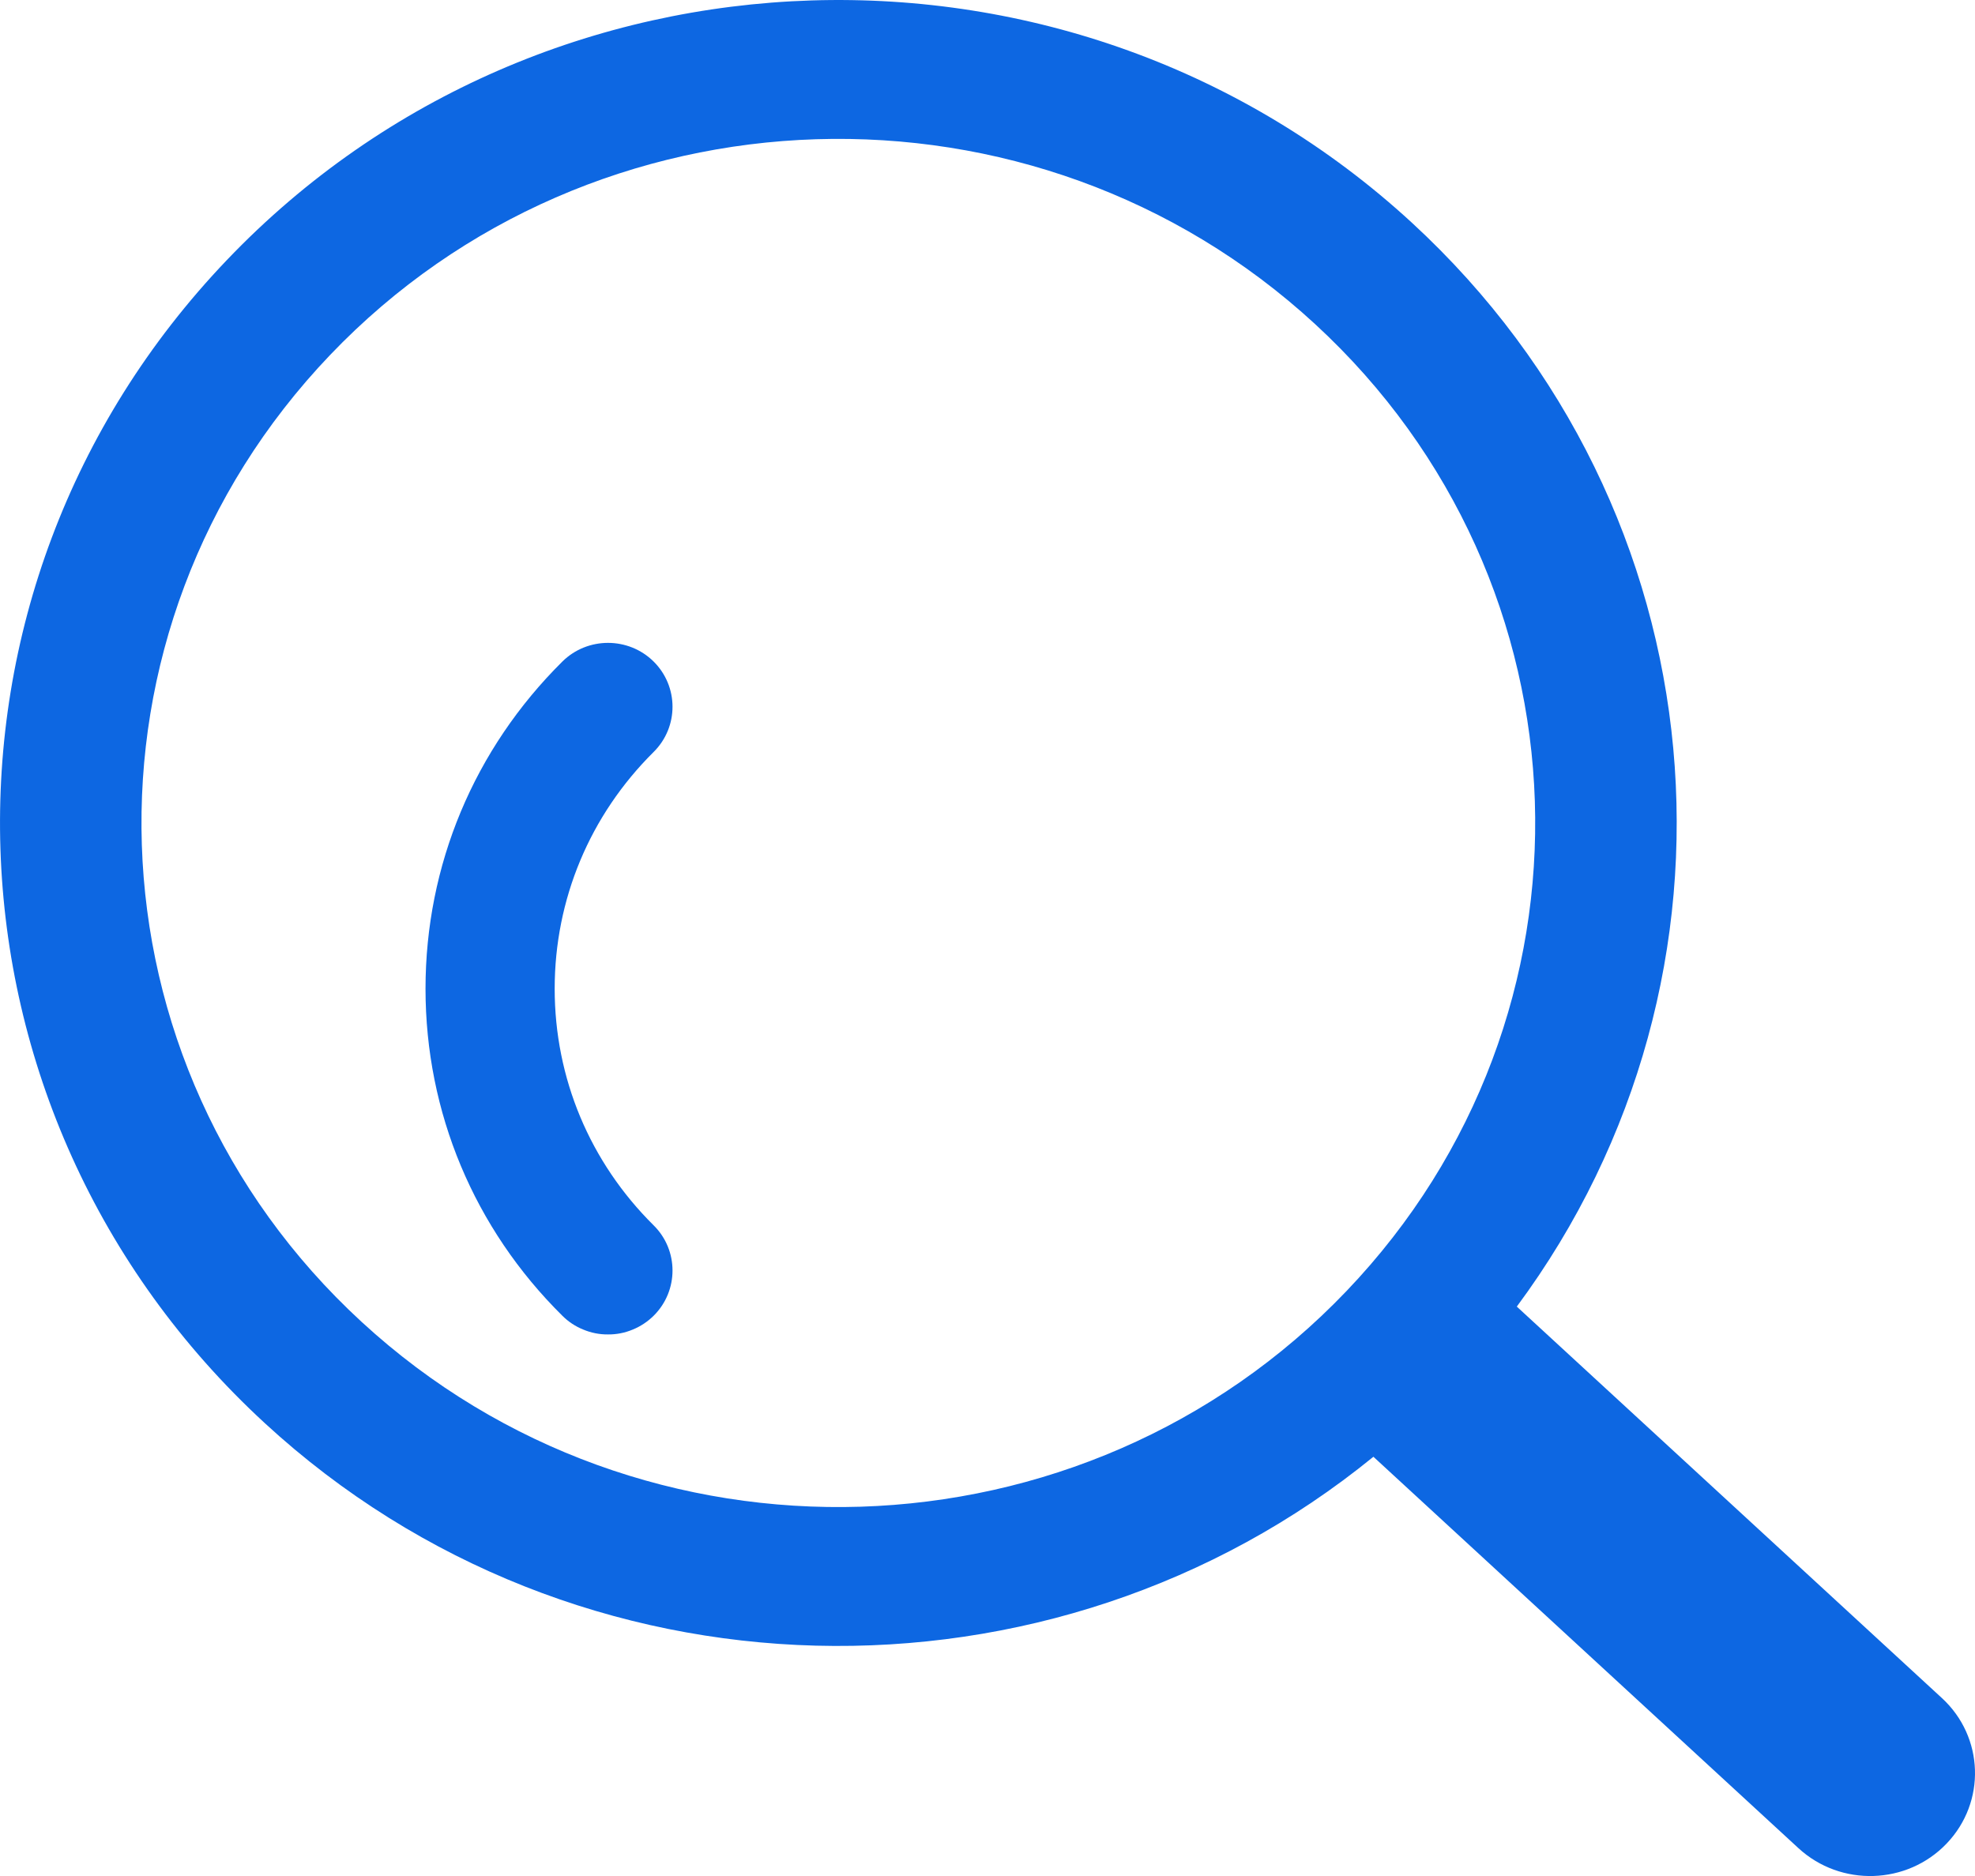
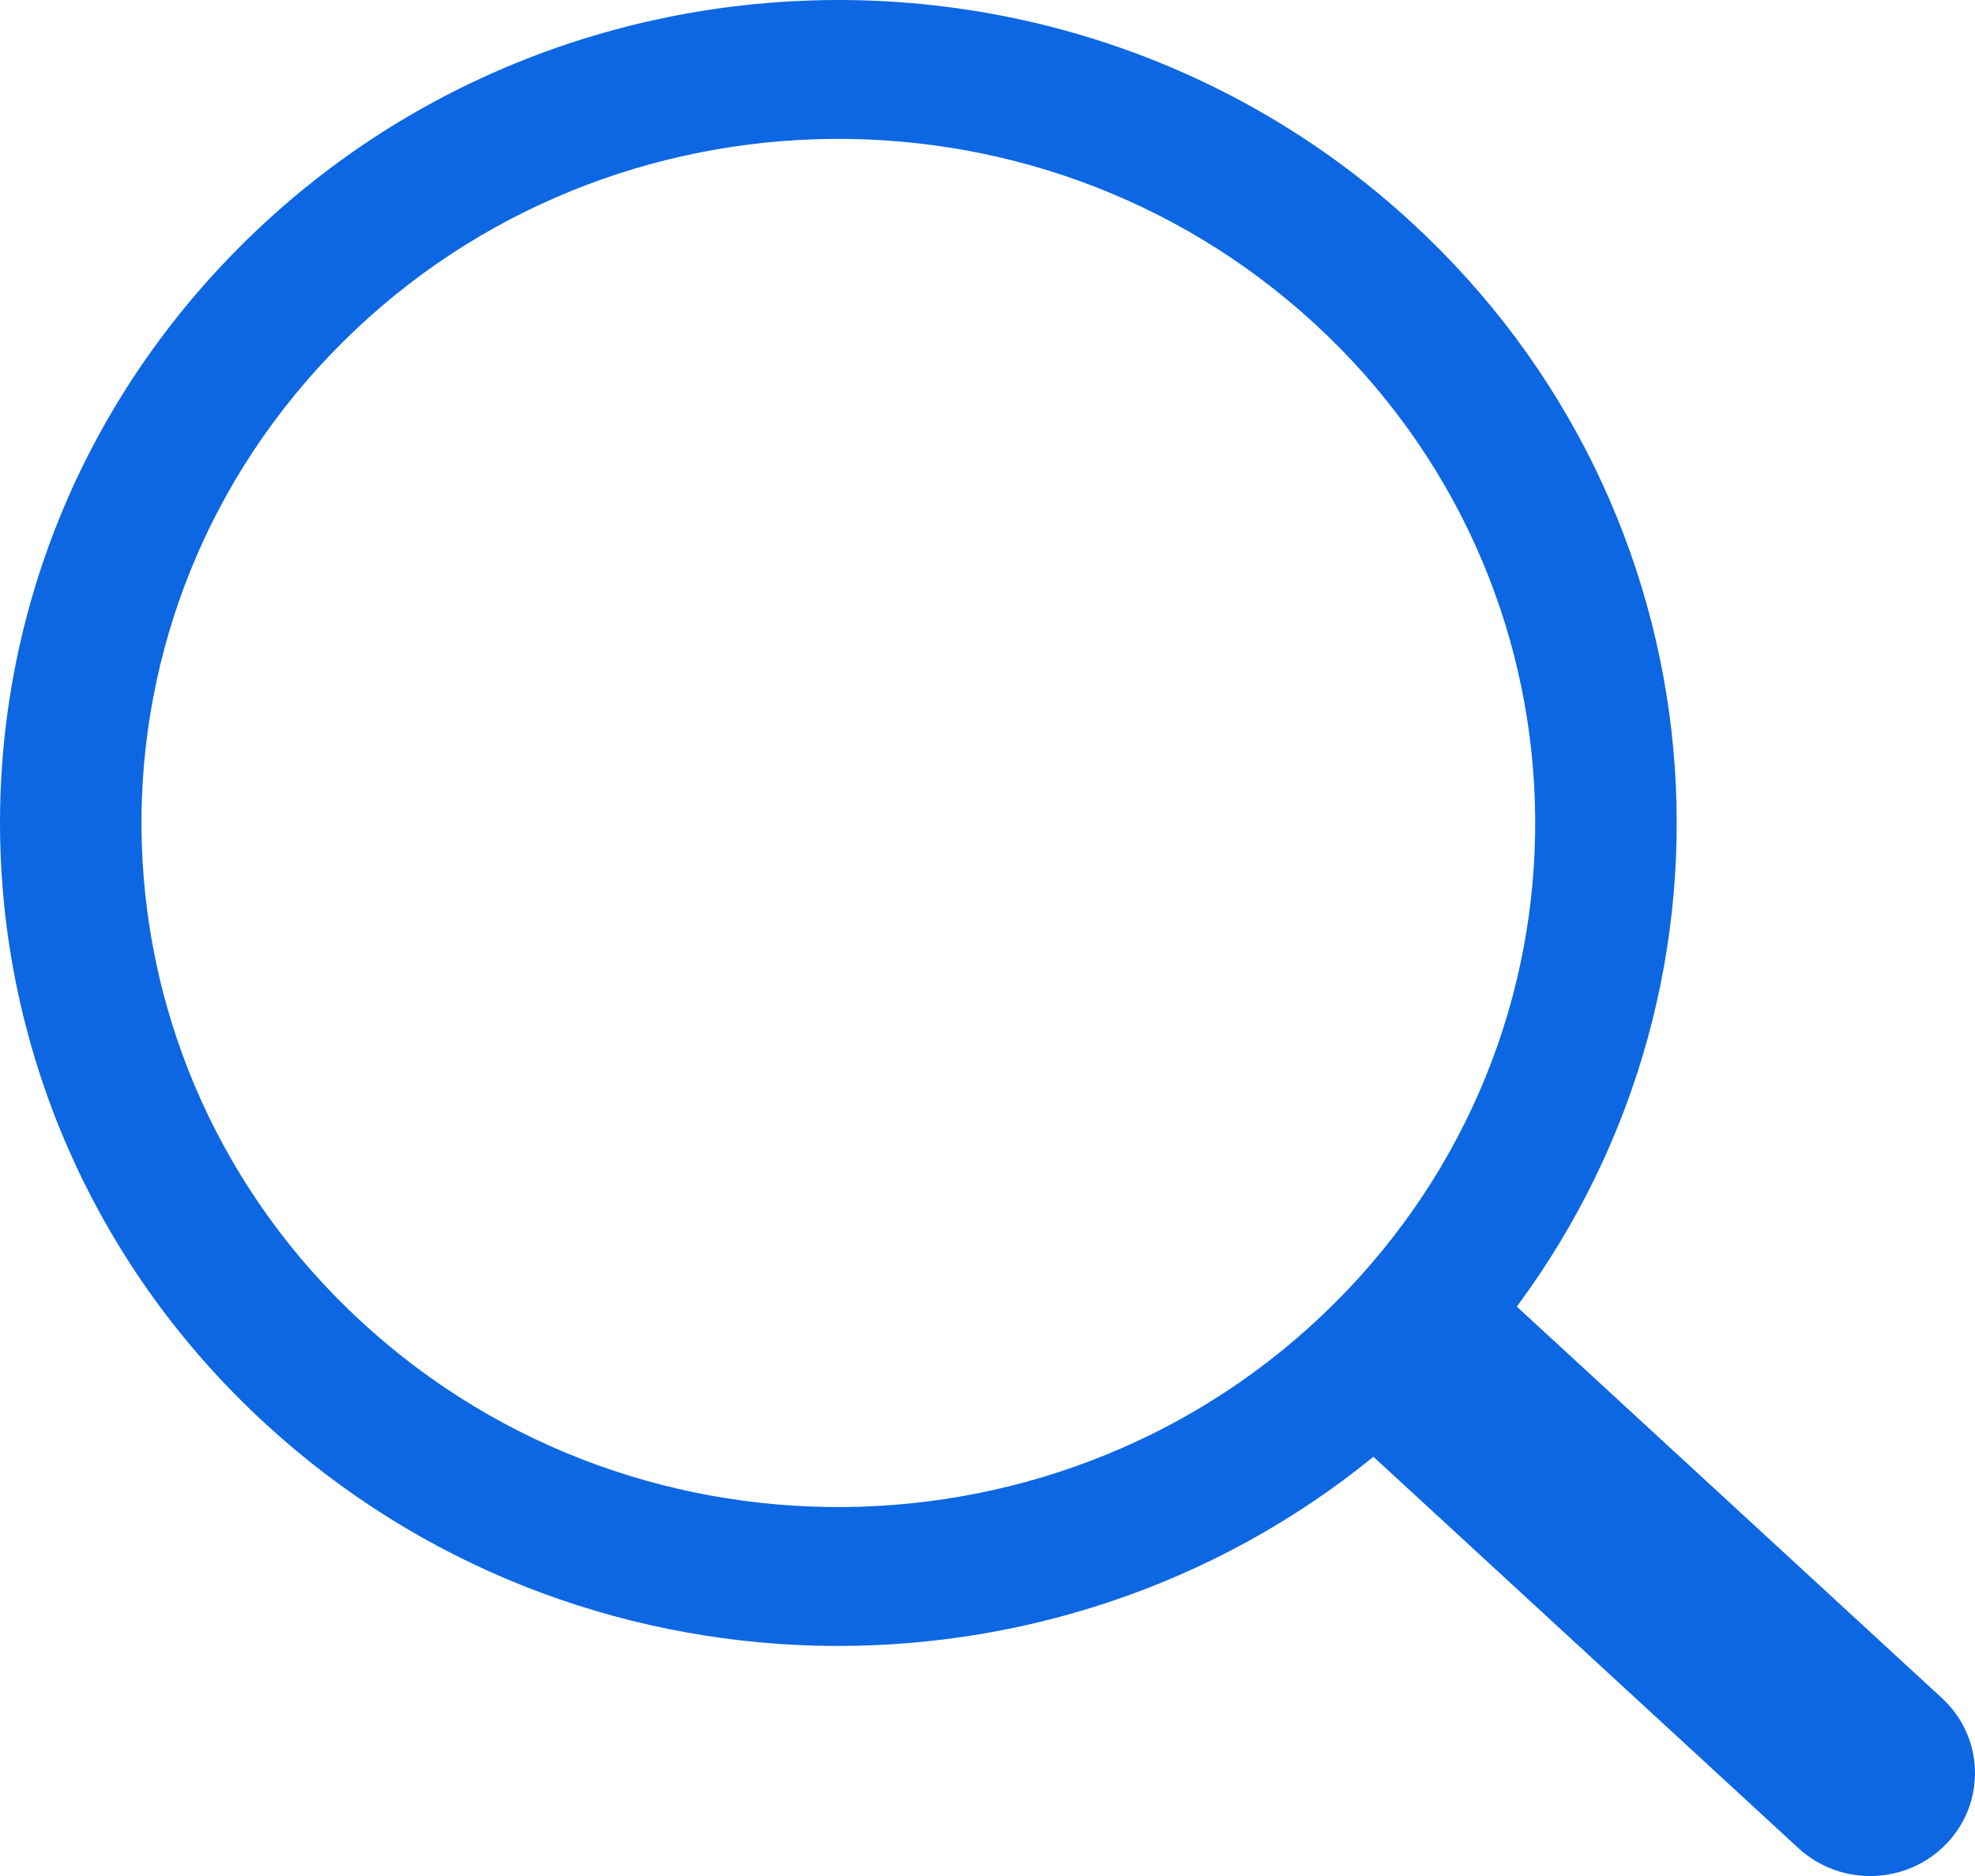
<svg xmlns="http://www.w3.org/2000/svg" width="20" height="19" viewBox="0 0 20 19" fill="none">
  <path d="M19.665 17.198L15.36 13.233C17.844 9.883 17.455 5.164 14.298 2.256C10.878 -0.893 5.505 -0.725 2.298 2.633C-0.91 5.99 -0.738 11.265 2.682 14.414C5.839 17.322 10.661 17.401 13.908 14.754L18.212 18.718C18.64 19.112 19.312 19.091 19.713 18.671C20.114 18.251 20.092 17.591 19.665 17.198L19.665 17.198ZM3.662 13.388C0.819 10.771 0.676 6.386 3.343 3.595C6.009 0.804 10.475 0.664 13.317 3.282C16.16 5.9 16.303 10.284 13.636 13.075C10.97 15.866 6.504 16.006 3.662 13.388Z" fill="#0D67E2" />
-   <path d="M6.619 6.7C6.364 6.448 5.95 6.448 5.695 6.7C4.801 7.586 4.309 8.762 4.309 10.014C4.309 11.265 4.801 12.442 5.695 13.326C5.755 13.386 5.827 13.434 5.907 13.466C5.986 13.499 6.071 13.516 6.157 13.515C6.243 13.516 6.328 13.499 6.407 13.466C6.486 13.434 6.558 13.386 6.619 13.326C6.874 13.073 6.874 12.662 6.619 12.41C5.973 11.77 5.617 10.919 5.617 10.014C5.617 9.108 5.973 8.257 6.619 7.616C6.874 7.363 6.874 6.953 6.619 6.7Z" fill="#0D67E2" />
</svg>